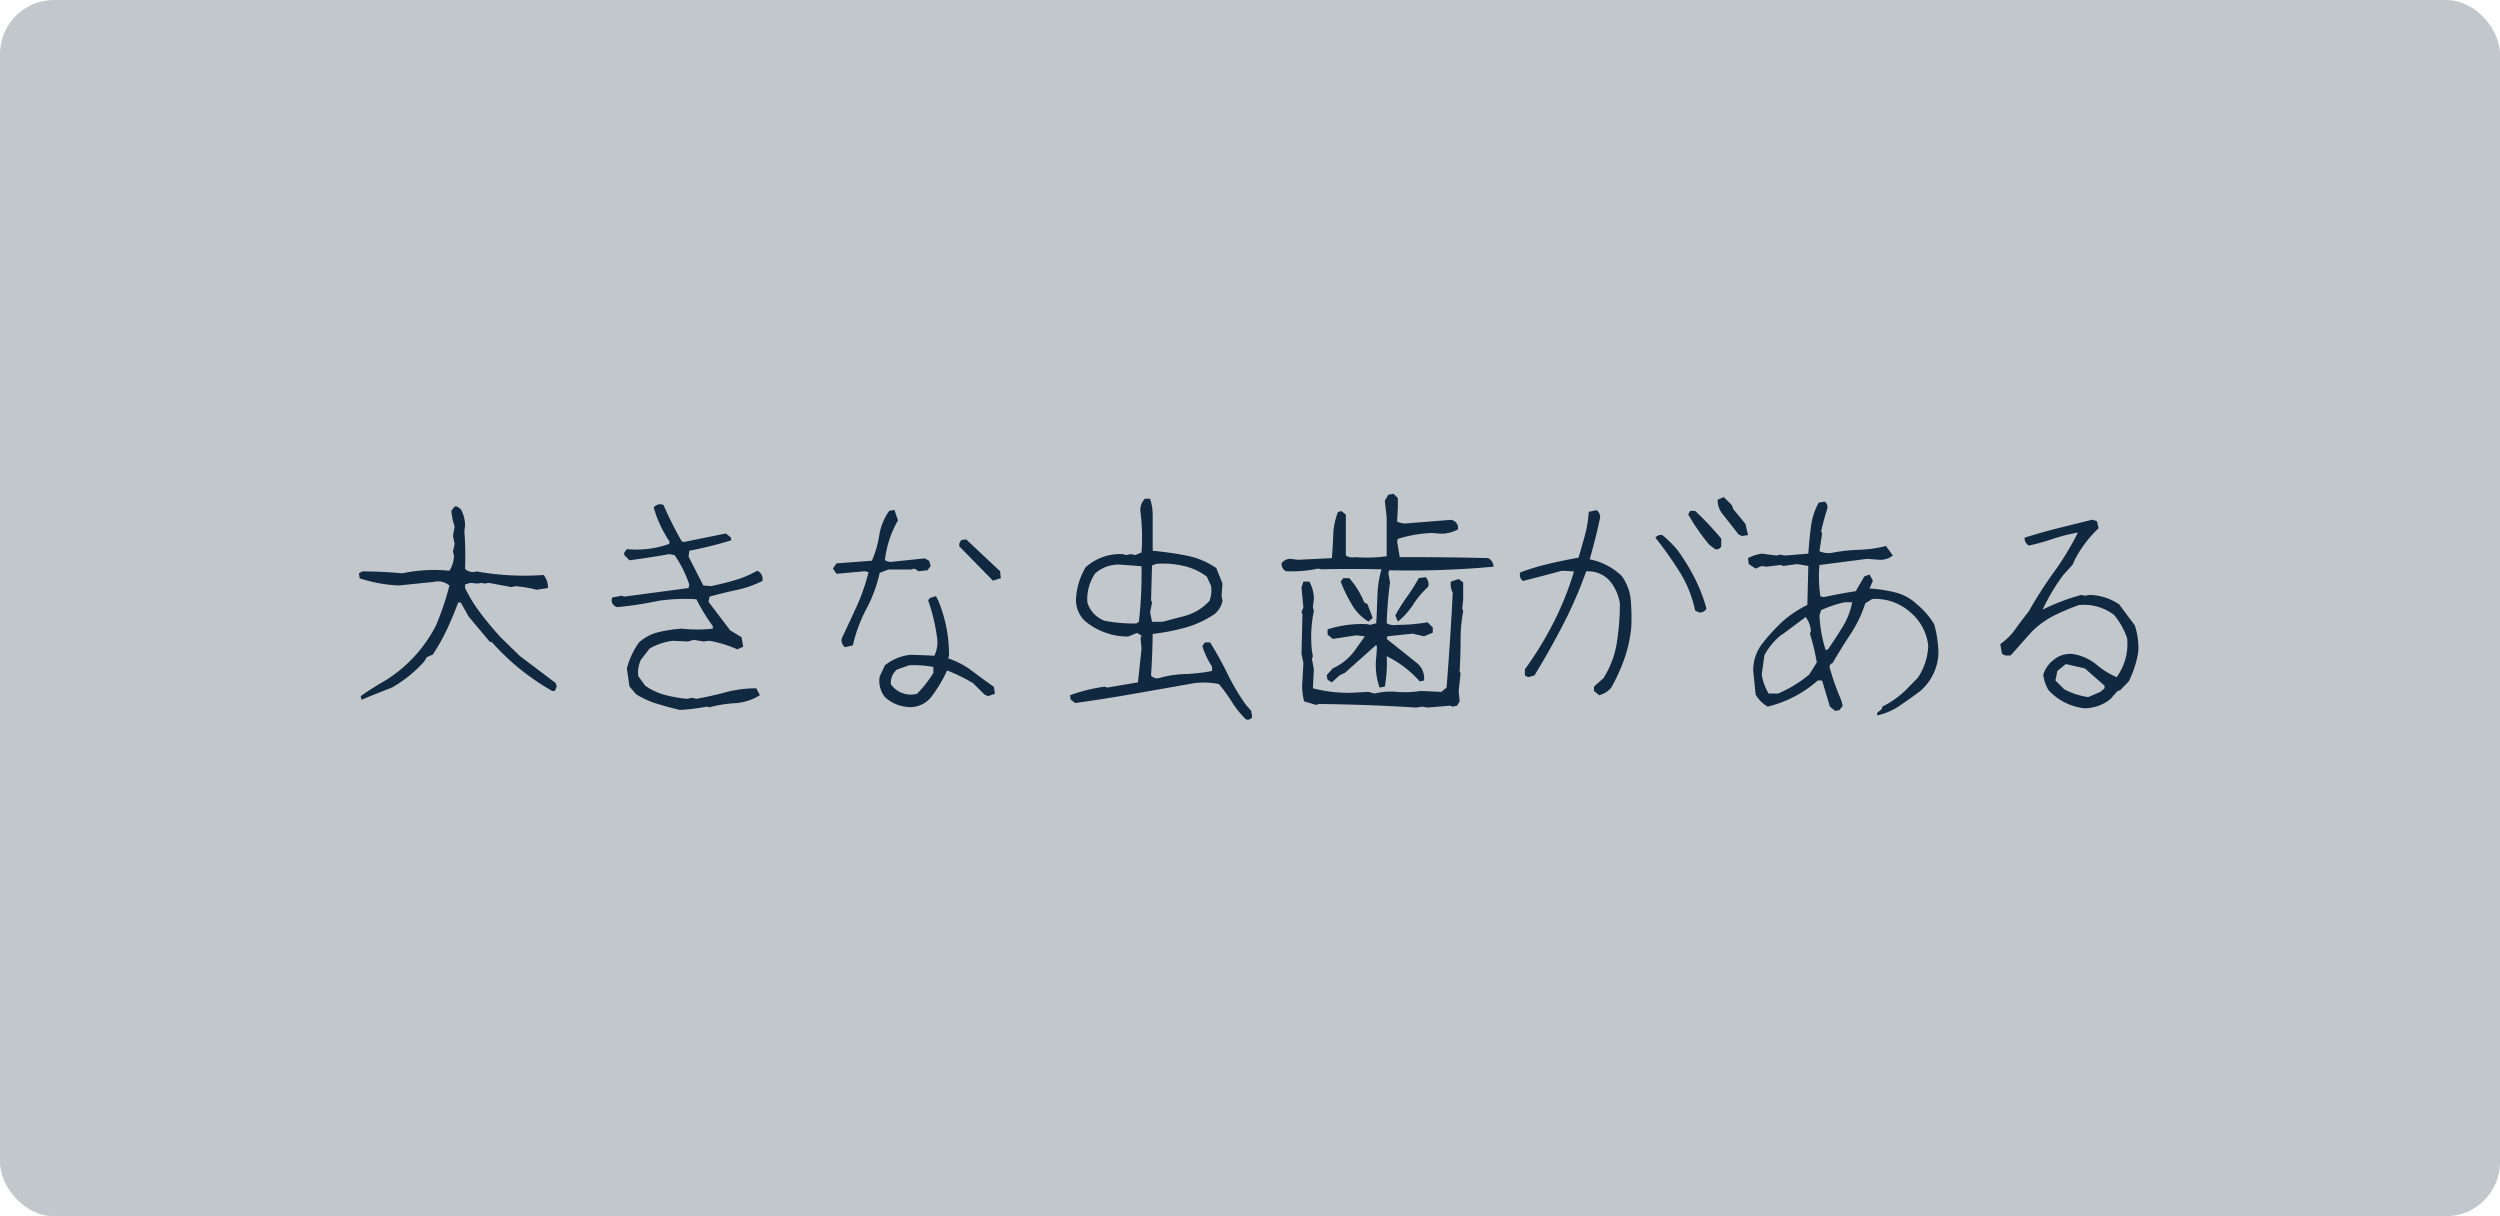
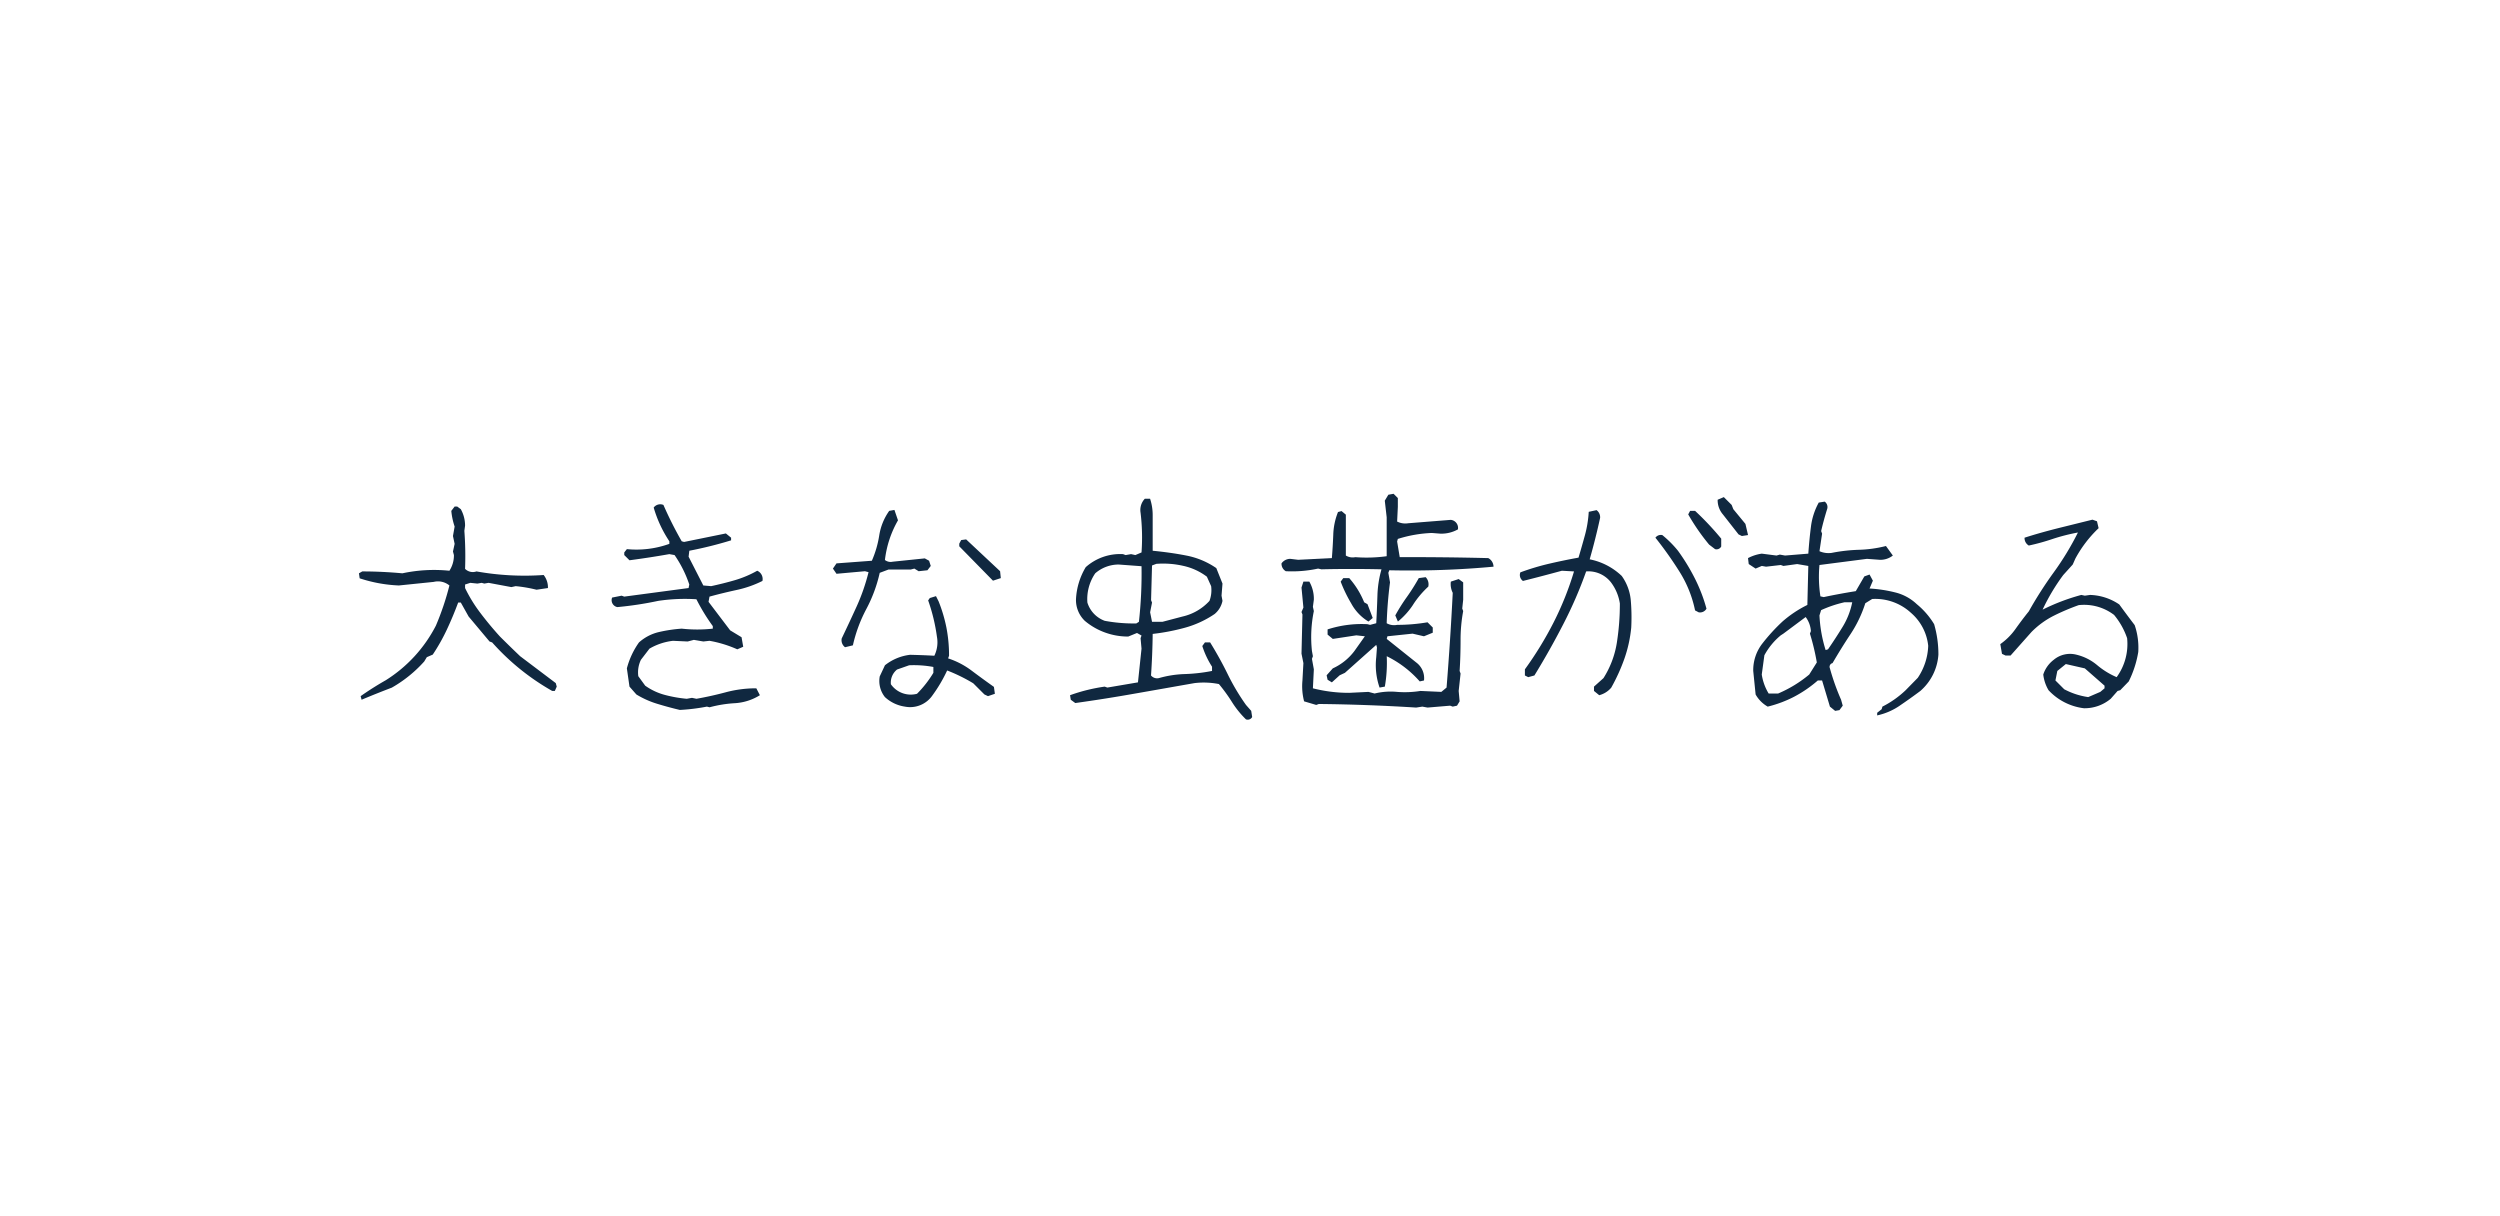
<svg xmlns="http://www.w3.org/2000/svg" id="グループ_22" data-name="グループ 22" width="370" height="180" viewBox="0 0 370 180">
  <defs>
    <style>
      .cls-1 {
        fill: #c2c7cc;
      }

      .cls-2 {
        fill: #102840;
        fill-rule: evenodd;
      }
    </style>
  </defs>
-   <rect id="長方形_938" data-name="長方形 938" class="cls-1" width="370" height="180" rx="8" ry="8" />
  <path id="大きな虫歯がある" class="cls-2" d="M768.006,2637.76a19.142,19.142,0,0,0,4.778-3.86l0.387-.64,0.878-.38a28.354,28.354,0,0,0,2.091-3.71q0.9-1.92,1.669-3.99H778.2l1.159,2.07,3.092,3.69,0.387,0.14a34.9,34.9,0,0,0,8.89,7.18h0.387l0.281-.64-0.141-.52-5.271-3.98c-1.054-1-2.05-1.98-2.986-2.91q-1.548-1.7-2.9-3.49a21.5,21.5,0,0,1-2.267-3.69v-0.52l0.773-.25,1.054,0.11,0.633-.11,0.386,0.11,0.633-.11,3.373,0.63,0.633-.14a20.853,20.853,0,0,1,3.092.53l1.687-.25a2.957,2.957,0,0,0-.633-1.93,40.459,40.459,0,0,1-9.944-.53,1.619,1.619,0,0,1-1.687-.38,50.14,50.14,0,0,0-.105-5.63l0.105-.77a5,5,0,0,0-.632-2.43l-0.527-.39h-0.387l-0.492.64a10.342,10.342,0,0,0,.492,2.32l-0.246,1.4,0.246,1.16-0.246,1.13,0.141,0.53a4.158,4.158,0,0,1-.668,2.32,22.336,22.336,0,0,0-6.957.38c-1.968-.18-3.948-0.28-5.939-0.28l-0.492.28,0.106,0.74a21.215,21.215,0,0,0,5.8,1.06l5.165-.53a2.657,2.657,0,0,1,2.319.53,40.075,40.075,0,0,1-2,5.94,20.693,20.693,0,0,1-7.414,8.08q-1.933,1.1-3.725,2.36l0.141,0.53q2.178-.915,4.5-1.8h0Zm46.621,2.82,0.387,0.1a18.294,18.294,0,0,1,3.777-.61,7.848,7.848,0,0,0,3.672-1.18l-0.527-1.02a17.271,17.271,0,0,0-4.5.58c-1.452.39-2.9,0.71-4.357,0.97l-0.667-.14-0.773.14a19.217,19.217,0,0,1-3.268-.58,8.972,8.972,0,0,1-2.882-1.36l-1.019-1.4a4.27,4.27,0,0,1,.387-2.43l1.265-1.65a8.9,8.9,0,0,1,3.478-1.16l2.179,0.1,0.914-.24,1.4,0.24,0.914-.1a17.487,17.487,0,0,1,4.111,1.26l0.878-.38-0.246-1.41-1.686-1.02-3.2-4.22,0.141-.77c1.265-.35,2.582-0.67,3.953-0.97a16.076,16.076,0,0,0,3.883-1.35,1.331,1.331,0,0,0-.773-1.51,15.691,15.691,0,0,1-3.286,1.39c-1.159.34-2.337,0.63-3.531,0.89l-1.16-.1-2.178-4.26,0.105-.88a58.939,58.939,0,0,0,6.184-1.54v-0.39l-0.773-.63-6.184,1.26-0.351-.1a55.731,55.731,0,0,1-2.706-5.38,1.212,1.212,0,0,0-1.441.39,17.973,17.973,0,0,0,2.319,4.99v0.38a14.4,14.4,0,0,1-6.289.78l-0.387.49v0.39l0.773,0.77q2.952-.39,5.9-0.91l0.773,0.14a17.245,17.245,0,0,1,2.179,4.36l-0.105.52-9.523,1.27-0.386-.14-1.406.28a1.042,1.042,0,0,0,.773,1.41,51.658,51.658,0,0,0,6.044-.92,26.75,26.75,0,0,1,5.657-.24,28.15,28.15,0,0,0,2.425,3.97v0.38a20.836,20.836,0,0,1-4.6,0,21.359,21.359,0,0,0-3.356.5,6.689,6.689,0,0,0-2.969,1.54,11.731,11.731,0,0,0-1.792,3.84l0.386,2.7,1.019,1.16a13.361,13.361,0,0,0,3.11,1.39q1.668,0.51,3.321.9a28.6,28.6,0,0,0,4-.49h0ZM848,2638.92a21.767,21.767,0,0,0,2.178-3.69,24.693,24.693,0,0,1,3.866,1.9l1.651,1.65,0.527,0.25,1.019-.35-0.14-1.02q-1.653-1.17-3.251-2.37a11.894,11.894,0,0,0-3.531-1.85l0.14-.39a21.654,21.654,0,0,0-.386-4.15,21.941,21.941,0,0,0-1.16-3.9l-0.386-.77-0.914.28-0.246.35a27.029,27.029,0,0,1,1.3,5.38,4.533,4.533,0,0,1-.386,2.81c-1.2-.07-2.39-0.11-3.584-0.14a7.332,7.332,0,0,0-3.725,1.55l-0.773,1.65a3.829,3.829,0,0,0,.773,3.06,5.505,5.505,0,0,0,2.952,1.41,4.007,4.007,0,0,0,4.076-1.66h0Zm-6.149-1.65a2.475,2.475,0,0,1,.913-2.18l1.792-.63a15.833,15.833,0,0,1,3.584.25v0.87a16.217,16.217,0,0,1-2.424,3.1,3.588,3.588,0,0,1-3.865-1.41h0Zm-5.623-5.76a21.412,21.412,0,0,1,1.986-5.37,21.235,21.235,0,0,0,1.985-5.36l1.3-.49h3.3l0.527-.14,0.633,0.39,1.3-.14,0.492-.64-0.246-.77-0.633-.35-4.743.49a1.381,1.381,0,0,1-1.16-.25,15.3,15.3,0,0,1,1.933-5.87l-0.527-1.54-0.773.14a8.57,8.57,0,0,0-1.476,3.64,15.214,15.214,0,0,1-1.09,3.74l-5.235.39-0.527.77,0.527,0.77,4.216-.38,0.528,0.14a29.385,29.385,0,0,1-1.74,5.03q-1.072,2.355-2.231,4.78a1.3,1.3,0,0,0,.492,1.3Zm21.892-9.95-0.106-1.02-5.025-4.71-0.738.1-0.281.53v0.39l4.99,5.09Zm37.2,20.56-0.14-.91-0.773-.88a32.372,32.372,0,0,1-2.706-4.55q-1.16-2.37-2.6-4.7h-0.773l-0.387.53a12.663,12.663,0,0,0,1.441,3.06v0.63a24.759,24.759,0,0,1-4.006.46,15.719,15.719,0,0,0-3.865.6,1.164,1.164,0,0,1-1.16-.39q0.212-3.09.246-6.15a31.2,31.2,0,0,0,4.779-.92,14.773,14.773,0,0,0,4.392-2.03,3.4,3.4,0,0,0,1.16-1.94l-0.141-.77,0.141-1.79-0.914-2.29a11.723,11.723,0,0,0-4.445-1.86c-1.581-.31-3.239-0.54-4.972-0.71v-5.27a7.715,7.715,0,0,0-.386-2.43h-0.773a2.421,2.421,0,0,0-.633,2.08,30.748,30.748,0,0,1,.141,5.87l-0.914.39-0.632-.14-0.809.14-0.386-.14a7.667,7.667,0,0,0-5.517,1.93,10.192,10.192,0,0,0-1.441,4.75,4.264,4.264,0,0,0,1.3,3.19,9.791,9.791,0,0,0,3.021,1.74,9.945,9.945,0,0,0,3.409.59l1.3-.53,0.668,0.38-0.141.39,0.141,1.55-0.527,4.99-4.533.77-0.387-.14a25.534,25.534,0,0,0-5.13,1.27l0.105,0.67,0.668,0.49q4.5-.63,8.89-1.41c2.928-.51,5.845-1.03,8.749-1.54a11.565,11.565,0,0,1,3.62.14,24.5,24.5,0,0,1,1.95,2.69,13.891,13.891,0,0,0,2.056,2.54,0.747,0.747,0,0,0,.913-0.35h0Zm-17.147-13.85a23.185,23.185,0,0,1-4.674-.39,4.186,4.186,0,0,1-2.565-2.7,6.764,6.764,0,0,1,1.16-4.33,5.3,5.3,0,0,1,3.478-1.3l3.374,0.25a64.874,64.874,0,0,1-.387,8.23Zm3.865-.24H880.5l-0.281-1.41,0.281-1.44-0.141-.35c0.047-1.71.094-3.43,0.141-5.14l0.632-.24a13.33,13.33,0,0,1,4.006.3,8.949,8.949,0,0,1,3.479,1.6l0.632,1.4a4.51,4.51,0,0,1-.246,2.18,7.716,7.716,0,0,1-4.006,2.32Zm38.469,12.55,0.773,0.14,3.339-.28,0.386,0.14,0.633-.14,0.386-.64-0.14-1.54,0.281-2.57-0.141-.39q0.14-2.175.141-4.5a23.438,23.438,0,0,1,.386-4.36l-0.14-.38,0.14-1.3v-2.57l-0.667-.49-1.16.38a2.882,2.882,0,0,0,.281,1.66q-0.351,7.02-.914,14.02l-0.773.64-3.092-.14a14.64,14.64,0,0,1-3.461.14,9.942,9.942,0,0,0-3.32.24l-0.914-.24-2.846.14a21.482,21.482,0,0,1-5.376-.67l0.14-2.81-0.281-1.55,0.141-.39-0.141-.77a19.162,19.162,0,0,1,.281-5.91l-0.14-.63,0.14-1.05a5.149,5.149,0,0,0-.668-2.68h-0.878l-0.281.88,0.281,2.96-0.281.66,0.14,0.36-0.14,5.8,0.281,1.4c-0.047.87-.094,1.73-0.141,2.57a8.831,8.831,0,0,0,.246,3.09l1.793,0.53,0.386-.14q7.168,0.075,14.407.53Zm-5.551-2.96a20.433,20.433,0,0,0,.281-4.5,15.715,15.715,0,0,1,4.884,3.73l0.632-.14a2.892,2.892,0,0,0-1.159-2.67l-4.357-3.48,0.1-.39,3.725-.39,1.686,0.39,1.3-.53v-0.77l-0.773-.77a26.874,26.874,0,0,1-4.5.38,2.239,2.239,0,0,1-1.546-.24c0.07-2.07.234-4.08,0.492-6.05l-0.246-1.41,0.14-.38a135.417,135.417,0,0,0,15.426-.53,1.465,1.465,0,0,0-.773-1.27q-6.572-.165-13.107-0.14l-0.386-2.32,0.105-.38a19.138,19.138,0,0,1,5.025-.88l1.265,0.1a4.99,4.99,0,0,0,2.6-.63,1.192,1.192,0,0,0-1.054-1.41l-6.29.5a2.672,2.672,0,0,1-1.651-.25l0.105-2.18v-1.3l-0.632-.63-0.773.14-0.527.88,0.281,2.46v5.76a21.829,21.829,0,0,1-4.639.14,1.944,1.944,0,0,1-1.405-.24v-6.05l-0.633-.53-0.527.14a9.806,9.806,0,0,0-.7,3.34q-0.071,1.8-.21,3.48l-4.99.25-1.16-.14a1.59,1.59,0,0,0-1.3.67,1.279,1.279,0,0,0,.633,1.16,18.236,18.236,0,0,0,4.779-.39l0.492,0.11q4.426-.105,8.89,0a15.822,15.822,0,0,0-.6,3.88c-0.047,1.37-.1,2.74-0.175,4.1l-0.914.24-0.387-.1a16.356,16.356,0,0,0-5.9.77v0.77l0.773,0.64,3.479-.53,1.265,0.14-1.546,2.18a8.32,8.32,0,0,1-3.2,2.57l-0.913,1.02,0.14,0.66,0.633,0.39,1.159-1.05,0.773-.36,4.639-4.14,0.105,0.38-0.105,1.44a10.191,10.191,0,0,0,.491,4.5Zm-1.793-10.16-0.773-2.04-0.492-.28a12.429,12.429,0,0,0-2.213-3.58h-0.879l-0.386.52a20.577,20.577,0,0,0,1.546,3.2,7.018,7.018,0,0,0,2.565,2.71Zm5.992-2a13.9,13.9,0,0,1,2.231-2.64,1.523,1.523,0,0,0-.387-1.4l-1.019.14a29.627,29.627,0,0,1-1.739,2.76,27.037,27.037,0,0,0-1.739,2.76l0.386,0.91A10.986,10.986,0,0,0,919.161,2625.46Zm29.316,12.3a27.584,27.584,0,0,0,1.932-4.25,19.65,19.65,0,0,0,1.019-4.61,29.383,29.383,0,0,0-.07-4.09,7.283,7.283,0,0,0-1.335-3.57,9.547,9.547,0,0,0-4.744-2.46q0.878-3.06,1.546-6.15a1.312,1.312,0,0,0-.527-1.13l-1.16.25a16.844,16.844,0,0,1-.562,3.46c-0.305,1.11-.621,2.22-0.949,3.32q-2.178.39-4.357,0.9a35.829,35.829,0,0,0-4.251,1.28,1.068,1.068,0,0,0,.386,1.27c1.968-.49,3.888-1,5.763-1.51l1.792,0.1a45.525,45.525,0,0,1-3,7.51,52.062,52.062,0,0,1-4.269,6.98v0.91l0.492,0.25,0.914-.25q2.283-3.72,4.269-7.58a62.175,62.175,0,0,0,3.391-7.82,4.226,4.226,0,0,1,3.725,1.69,6.9,6.9,0,0,1,1.264,3.06,37.161,37.161,0,0,1-.439,5.76,13.842,13.842,0,0,1-1.985,5.28l-1.406,1.26v0.64l0.773,0.63a3.462,3.462,0,0,0,1.793-1.13h0Zm14.09-11.67a23.817,23.817,0,0,0-1.722-4.48,29.783,29.783,0,0,0-2.5-4.1,15.8,15.8,0,0,0-2.319-2.32,1,1,0,0,0-1.019.39,54.927,54.927,0,0,1,3.584,5.06,17.23,17.23,0,0,1,2.284,5.7l0.527,0.28a1.085,1.085,0,0,0,1.16-.53h0Zm2.179-9.21v-1.16a43.216,43.216,0,0,0-3.866-4.11h-0.738l-0.281.52a31.293,31.293,0,0,0,3.093,4.47l0.878,0.67a0.775,0.775,0,0,0,.914-0.39h0Zm3.97-1.69-0.386-1.65-1.792-2.18-0.246-.63-1.16-1.16-0.913.39a3.227,3.227,0,0,0,.773,2.17l2.319,2.96,0.492,0.24Zm22.429,25.26q1.529-1.035,3.075-2.19a7.822,7.822,0,0,0,2.67-5.38,16.057,16.057,0,0,0-.632-4.5,11.5,11.5,0,0,0-2.565-2.96,7.072,7.072,0,0,0-3.233-1.75,20.07,20.07,0,0,0-3.76-.57l0.492-1.16-0.492-.91-0.773.28-1.265,2.18c-1.616.26-3.2,0.55-4.744,0.88l-0.492-.11a19.157,19.157,0,0,1-.14-4.64l7.028-.91,1.9,0.14a2.962,2.962,0,0,0,1.933-.63l-1.019-1.41a18.352,18.352,0,0,1-4.041.56,24.15,24.15,0,0,0-4.006.46,3.362,3.362,0,0,1-1.792-.25l0.386-2.6-0.14-.38c0.257-1.11.562-2.22,0.913-3.34a0.989,0.989,0,0,0-.386-1.02l-0.879.14a9.865,9.865,0,0,0-1.159,3.58c-0.164,1.29-.293,2.62-0.387,3.98l-3.443.28-0.773-.14-0.492.14-2.179-.28a6.226,6.226,0,0,0-2.038.66l0.106,0.88,1.019,0.67,0.913-.39,0.633,0.11,2.178-.25,0.387,0.14,2.038-.28,1.651,0.28c-0.047,1.93-.094,3.85-0.14,5.77a16.942,16.942,0,0,0-3.69,2.46,27.567,27.567,0,0,0-2.986,3.27,6.413,6.413,0,0,0-1.336,4.04l0.352,3.48a4.723,4.723,0,0,0,1.792,1.8,17.526,17.526,0,0,0,3.9-1.46,18.136,18.136,0,0,0,3.514-2.41h0.632l1.16,3.87,0.773,0.63,0.632-.11,0.492-.66-0.246-.88a33.9,33.9,0,0,1-1.651-4.64,0.563,0.563,0,0,1,.386-0.78c0.844-1.45,1.734-2.89,2.671-4.3a18.354,18.354,0,0,0,2.179-4.56l1.019-.63a7.789,7.789,0,0,1,5.727,2.04,7.447,7.447,0,0,1,2.565,4.89,9.006,9.006,0,0,1-1.546,4.74l-1.792,1.83a14.393,14.393,0,0,1-3.443,2.43l-0.106.38-0.668.53v0.39A9.468,9.468,0,0,0,991.145,2640.45Zm-19.379-1.81a7.617,7.617,0,0,1-1.019-2.81l0.387-2.85a9.993,9.993,0,0,1,2.424-2.95l0.387-.25,3.3-2.46a3.892,3.892,0,0,1,.773,2.08l-0.141.38a34.152,34.152,0,0,1,1.019,4.26l-1.124,1.79a18.427,18.427,0,0,1-4.6,2.81h-1.406Zm8.433-6.43a20.325,20.325,0,0,1-.913-5.13l0.246-.78a17.512,17.512,0,0,1,3.443-1.16h1.16a11.083,11.083,0,0,1-1.406,3.61c-0.679,1.11-1.405,2.23-2.178,3.35Zm42.191,7.21,1.02-1.16,0.39-.11,1.26-1.3a15.364,15.364,0,0,0,1.41-4.36,10.366,10.366,0,0,0-.53-3.97q-1.155-1.515-2.28-3.06a8.11,8.11,0,0,0-4.32-1.41l-0.78.11-0.52-.11a30.51,30.51,0,0,0-5.73,2.18,29.706,29.706,0,0,1,3.06-5.13l1.4-1.55,0.39-.88a18.033,18.033,0,0,1,3.44-4.5l-0.24-1.02-0.67-.24q-2.535.63-5.08,1.26c-1.7.43-3.36,0.89-4.97,1.41a1.27,1.27,0,0,0,.63,1.16,31.312,31.312,0,0,0,3.51-.97,28.618,28.618,0,0,1,3.76-.96,41.773,41.773,0,0,1-3.58,5.9,58.5,58.5,0,0,0-3.69,5.77c-0.68.84-1.34,1.72-1.98,2.62a9.3,9.3,0,0,1-2.24,2.23l0.25,1.44,0.53,0.25h0.74l3.09-3.48a12.64,12.64,0,0,1,3.3-2.41,33.218,33.218,0,0,1,3.69-1.57,7.3,7.3,0,0,1,5.24,1.45,10.848,10.848,0,0,1,1.93,3.44,8.354,8.354,0,0,1-1.55,5.77,11.544,11.544,0,0,1-2.91-1.8,7.479,7.479,0,0,0-3.1-1.54,3.759,3.759,0,0,0-3.3.77,4.444,4.444,0,0,0-1.55,2.18,5.8,5.8,0,0,0,.78,2.32,8.553,8.553,0,0,0,5.23,2.67,6.018,6.018,0,0,0,3.97-1.4h0Zm-3.33-.25a10.818,10.818,0,0,1-3.55-1.16l-1.3-1.3,0.28-1.41,1.26-1.02,2.81,0.64,2.92,2.56v0.39l-0.63.53Z" transform="translate(-710 -2536)" />
</svg>